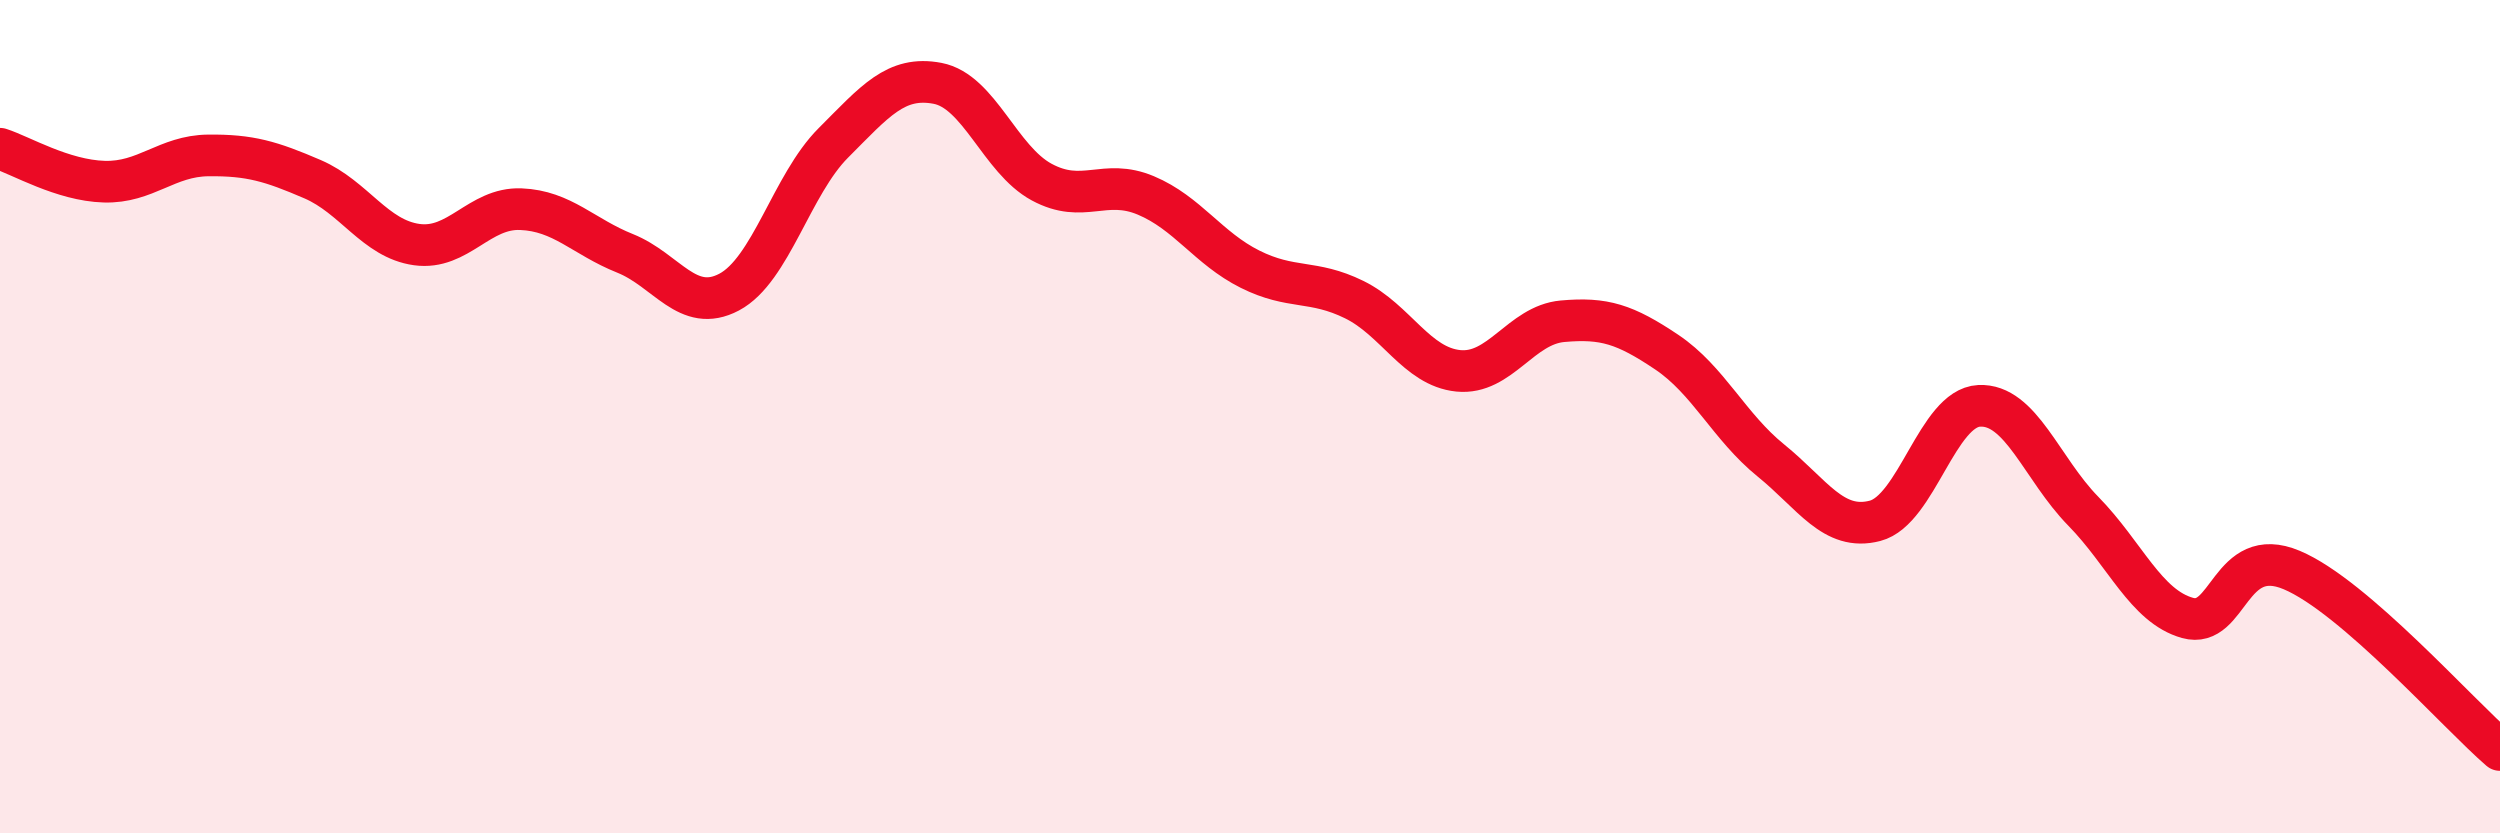
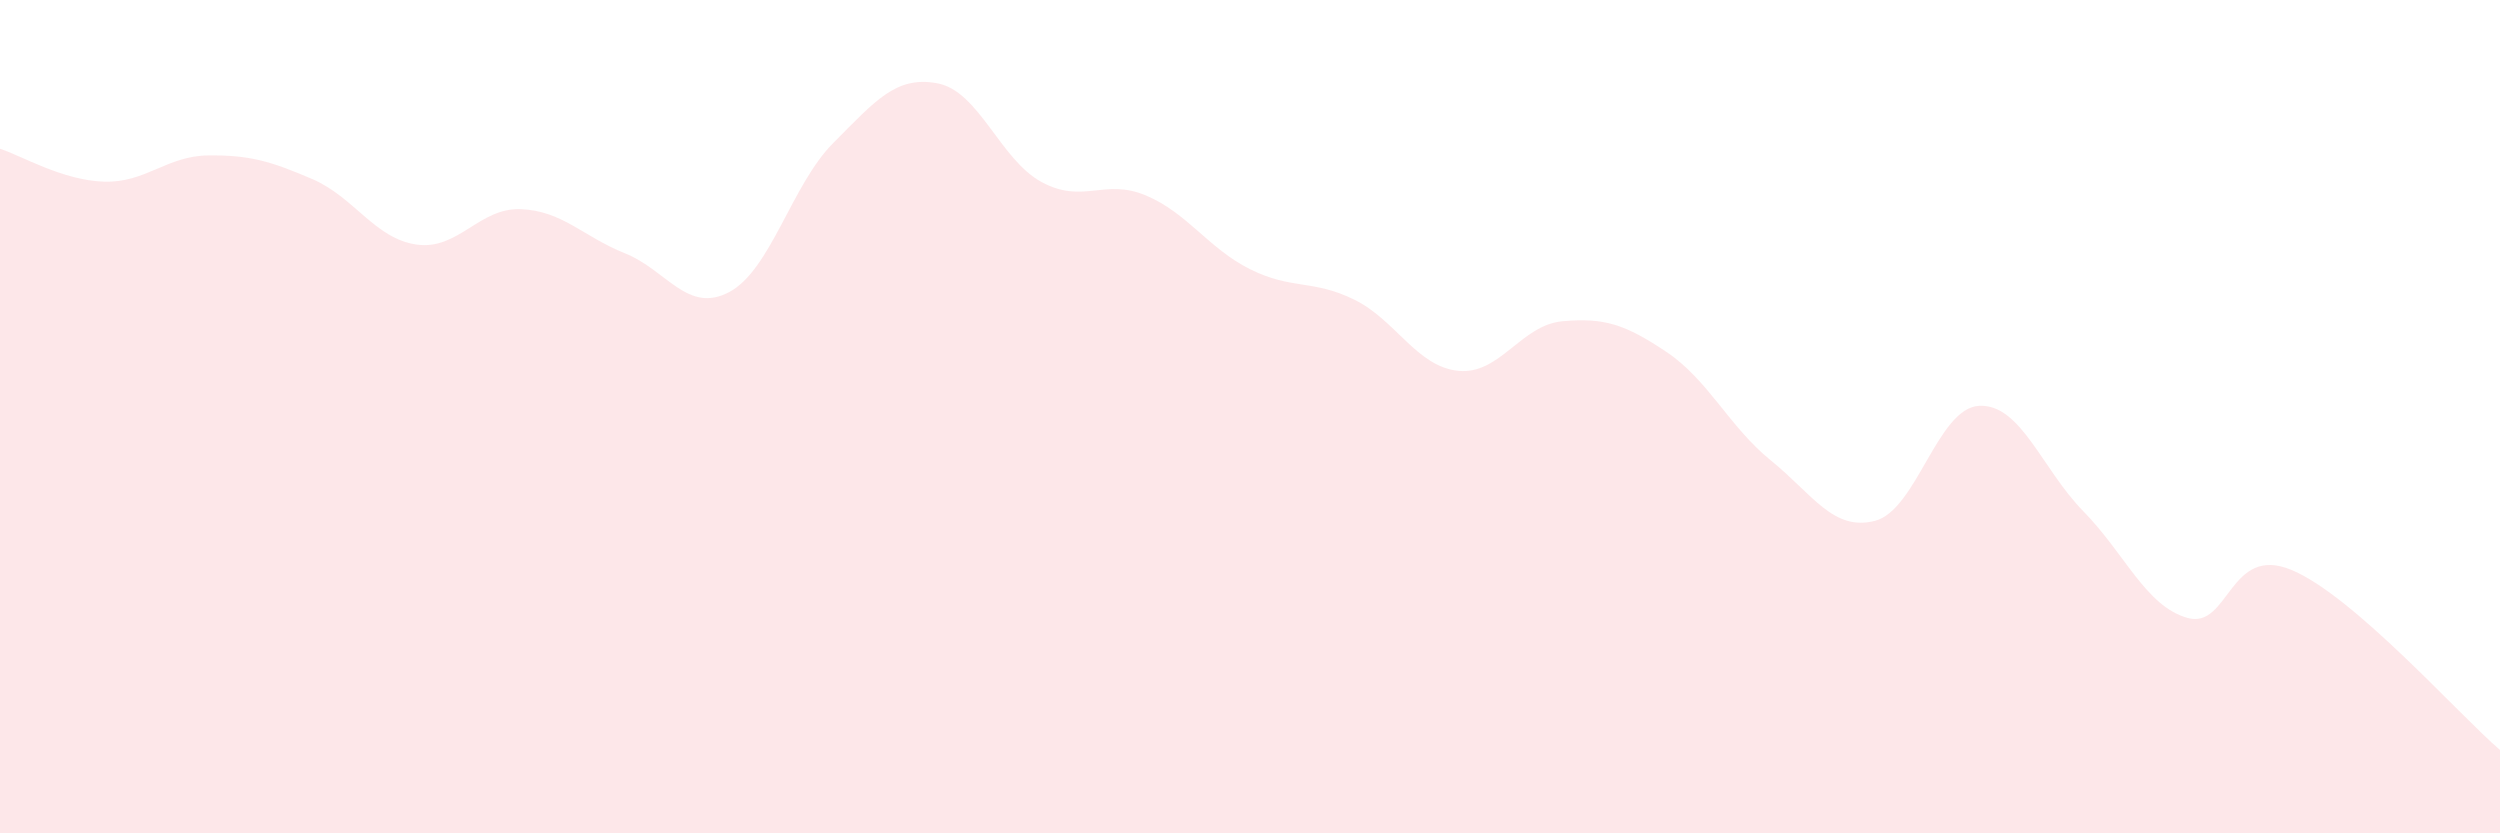
<svg xmlns="http://www.w3.org/2000/svg" width="60" height="20" viewBox="0 0 60 20">
  <path d="M 0,3.57 C 0.5,3.73 1.5,4.33 2.5,4.36 C 3.5,4.39 4,3.74 5,3.73 C 6,3.72 6.5,3.87 7.5,4.3 C 8.5,4.73 9,5.73 10,5.87 C 11,6.01 11.5,4.98 12.5,5.02 C 13.5,5.06 14,5.68 15,6.08 C 16,6.48 16.5,7.54 17.5,7.01 C 18.5,6.48 19,4.43 20,3.43 C 21,2.43 21.5,1.81 22.5,2 C 23.5,2.19 24,3.83 25,4.37 C 26,4.91 26.5,4.27 27.5,4.69 C 28.5,5.11 29,5.96 30,6.46 C 31,6.96 31.5,6.7 32.5,7.19 C 33.5,7.68 34,8.8 35,8.9 C 36,9 36.5,7.8 37.5,7.71 C 38.5,7.62 39,7.78 40,8.45 C 41,9.12 41.5,10.24 42.5,11.05 C 43.5,11.86 44,12.76 45,12.5 C 46,12.24 46.5,9.79 47.5,9.74 C 48.5,9.69 49,11.25 50,12.27 C 51,13.29 51.5,14.55 52.5,14.83 C 53.5,15.11 53.5,13.05 55,13.68 C 56.5,14.31 59,17.14 60,18L60 20L0 20Z" fill="#EB0A25" opacity="0.1" stroke-linecap="round" stroke-linejoin="round" />
-   <path d="M 0,3.57 C 0.5,3.73 1.5,4.33 2.5,4.36 C 3.5,4.39 4,3.74 5,3.73 C 6,3.72 6.5,3.87 7.5,4.3 C 8.5,4.73 9,5.73 10,5.87 C 11,6.01 11.5,4.98 12.5,5.02 C 13.5,5.06 14,5.68 15,6.08 C 16,6.48 16.5,7.54 17.5,7.01 C 18.5,6.48 19,4.43 20,3.43 C 21,2.43 21.5,1.81 22.5,2 C 23.5,2.19 24,3.83 25,4.37 C 26,4.91 26.5,4.27 27.5,4.69 C 28.5,5.11 29,5.96 30,6.46 C 31,6.96 31.5,6.7 32.5,7.19 C 33.5,7.68 34,8.8 35,8.9 C 36,9 36.5,7.8 37.5,7.71 C 38.5,7.62 39,7.78 40,8.45 C 41,9.12 41.5,10.24 42.5,11.05 C 43.5,11.86 44,12.76 45,12.5 C 46,12.24 46.5,9.79 47.5,9.74 C 48.5,9.69 49,11.25 50,12.27 C 51,13.29 51.5,14.55 52.5,14.83 C 53.5,15.11 53.5,13.05 55,13.68 C 56.5,14.31 59,17.14 60,18" stroke="#EB0A25" stroke-width="1" fill="none" stroke-linecap="round" stroke-linejoin="round" />
</svg>